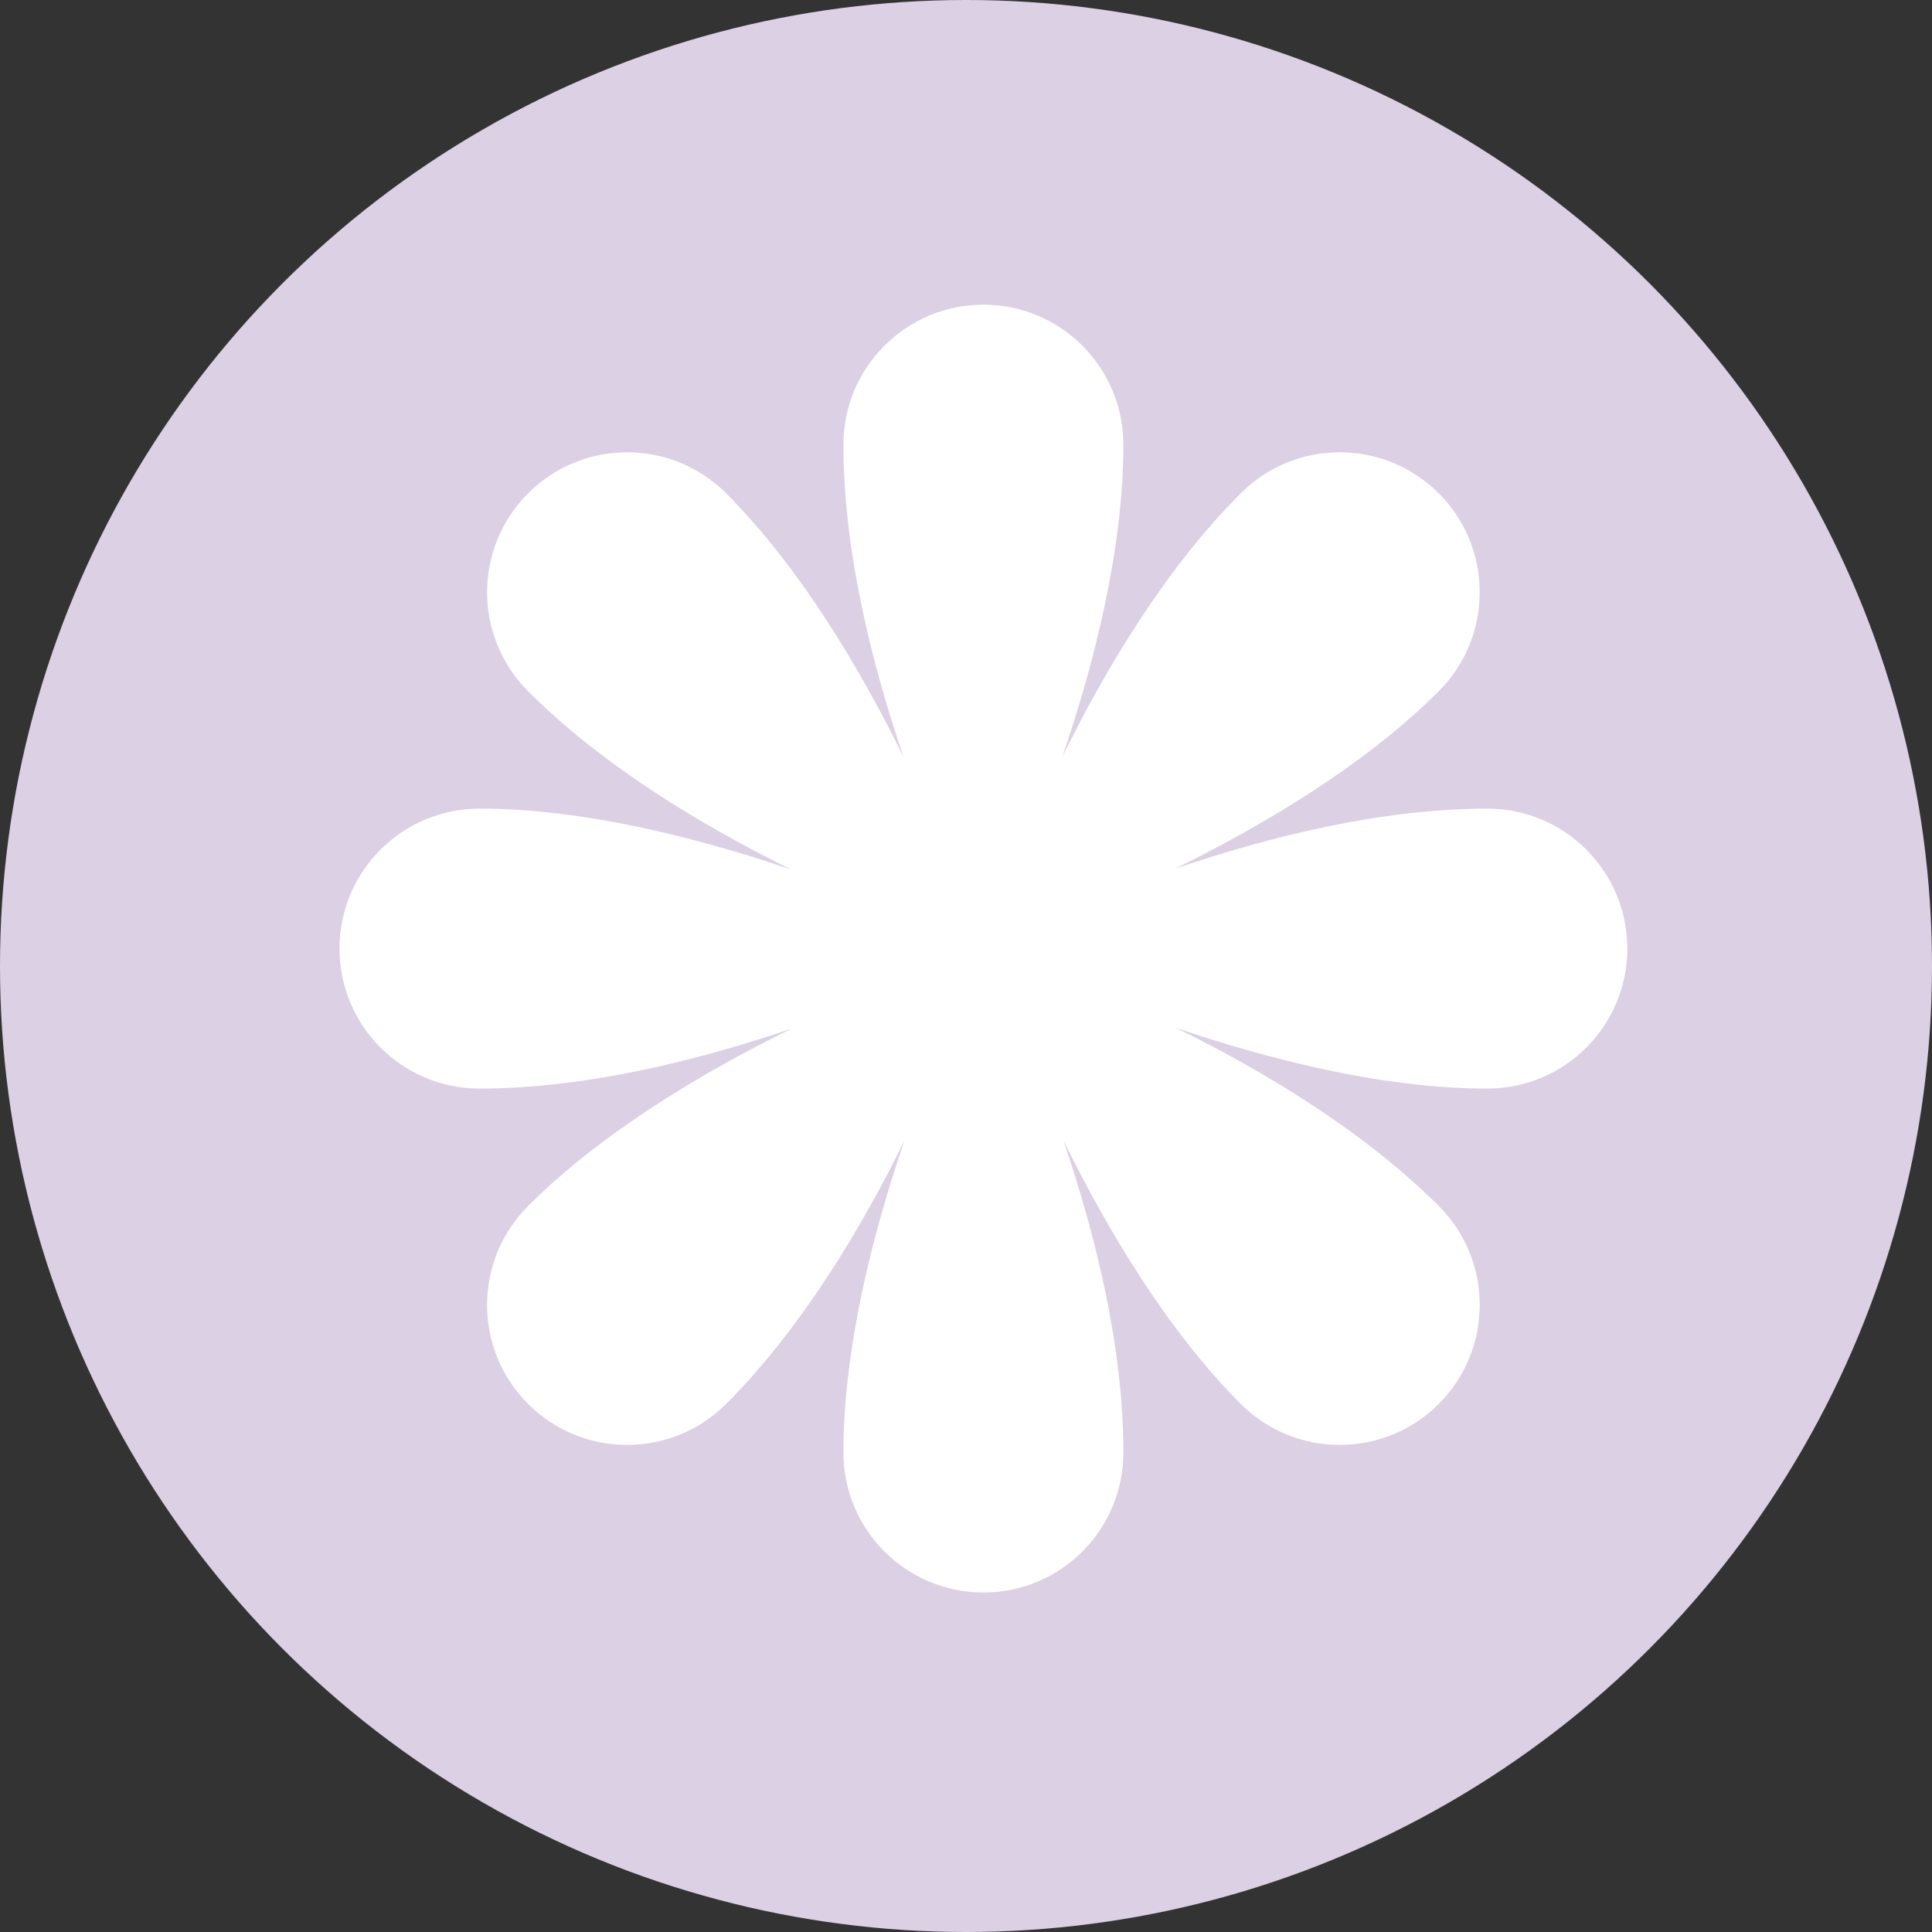
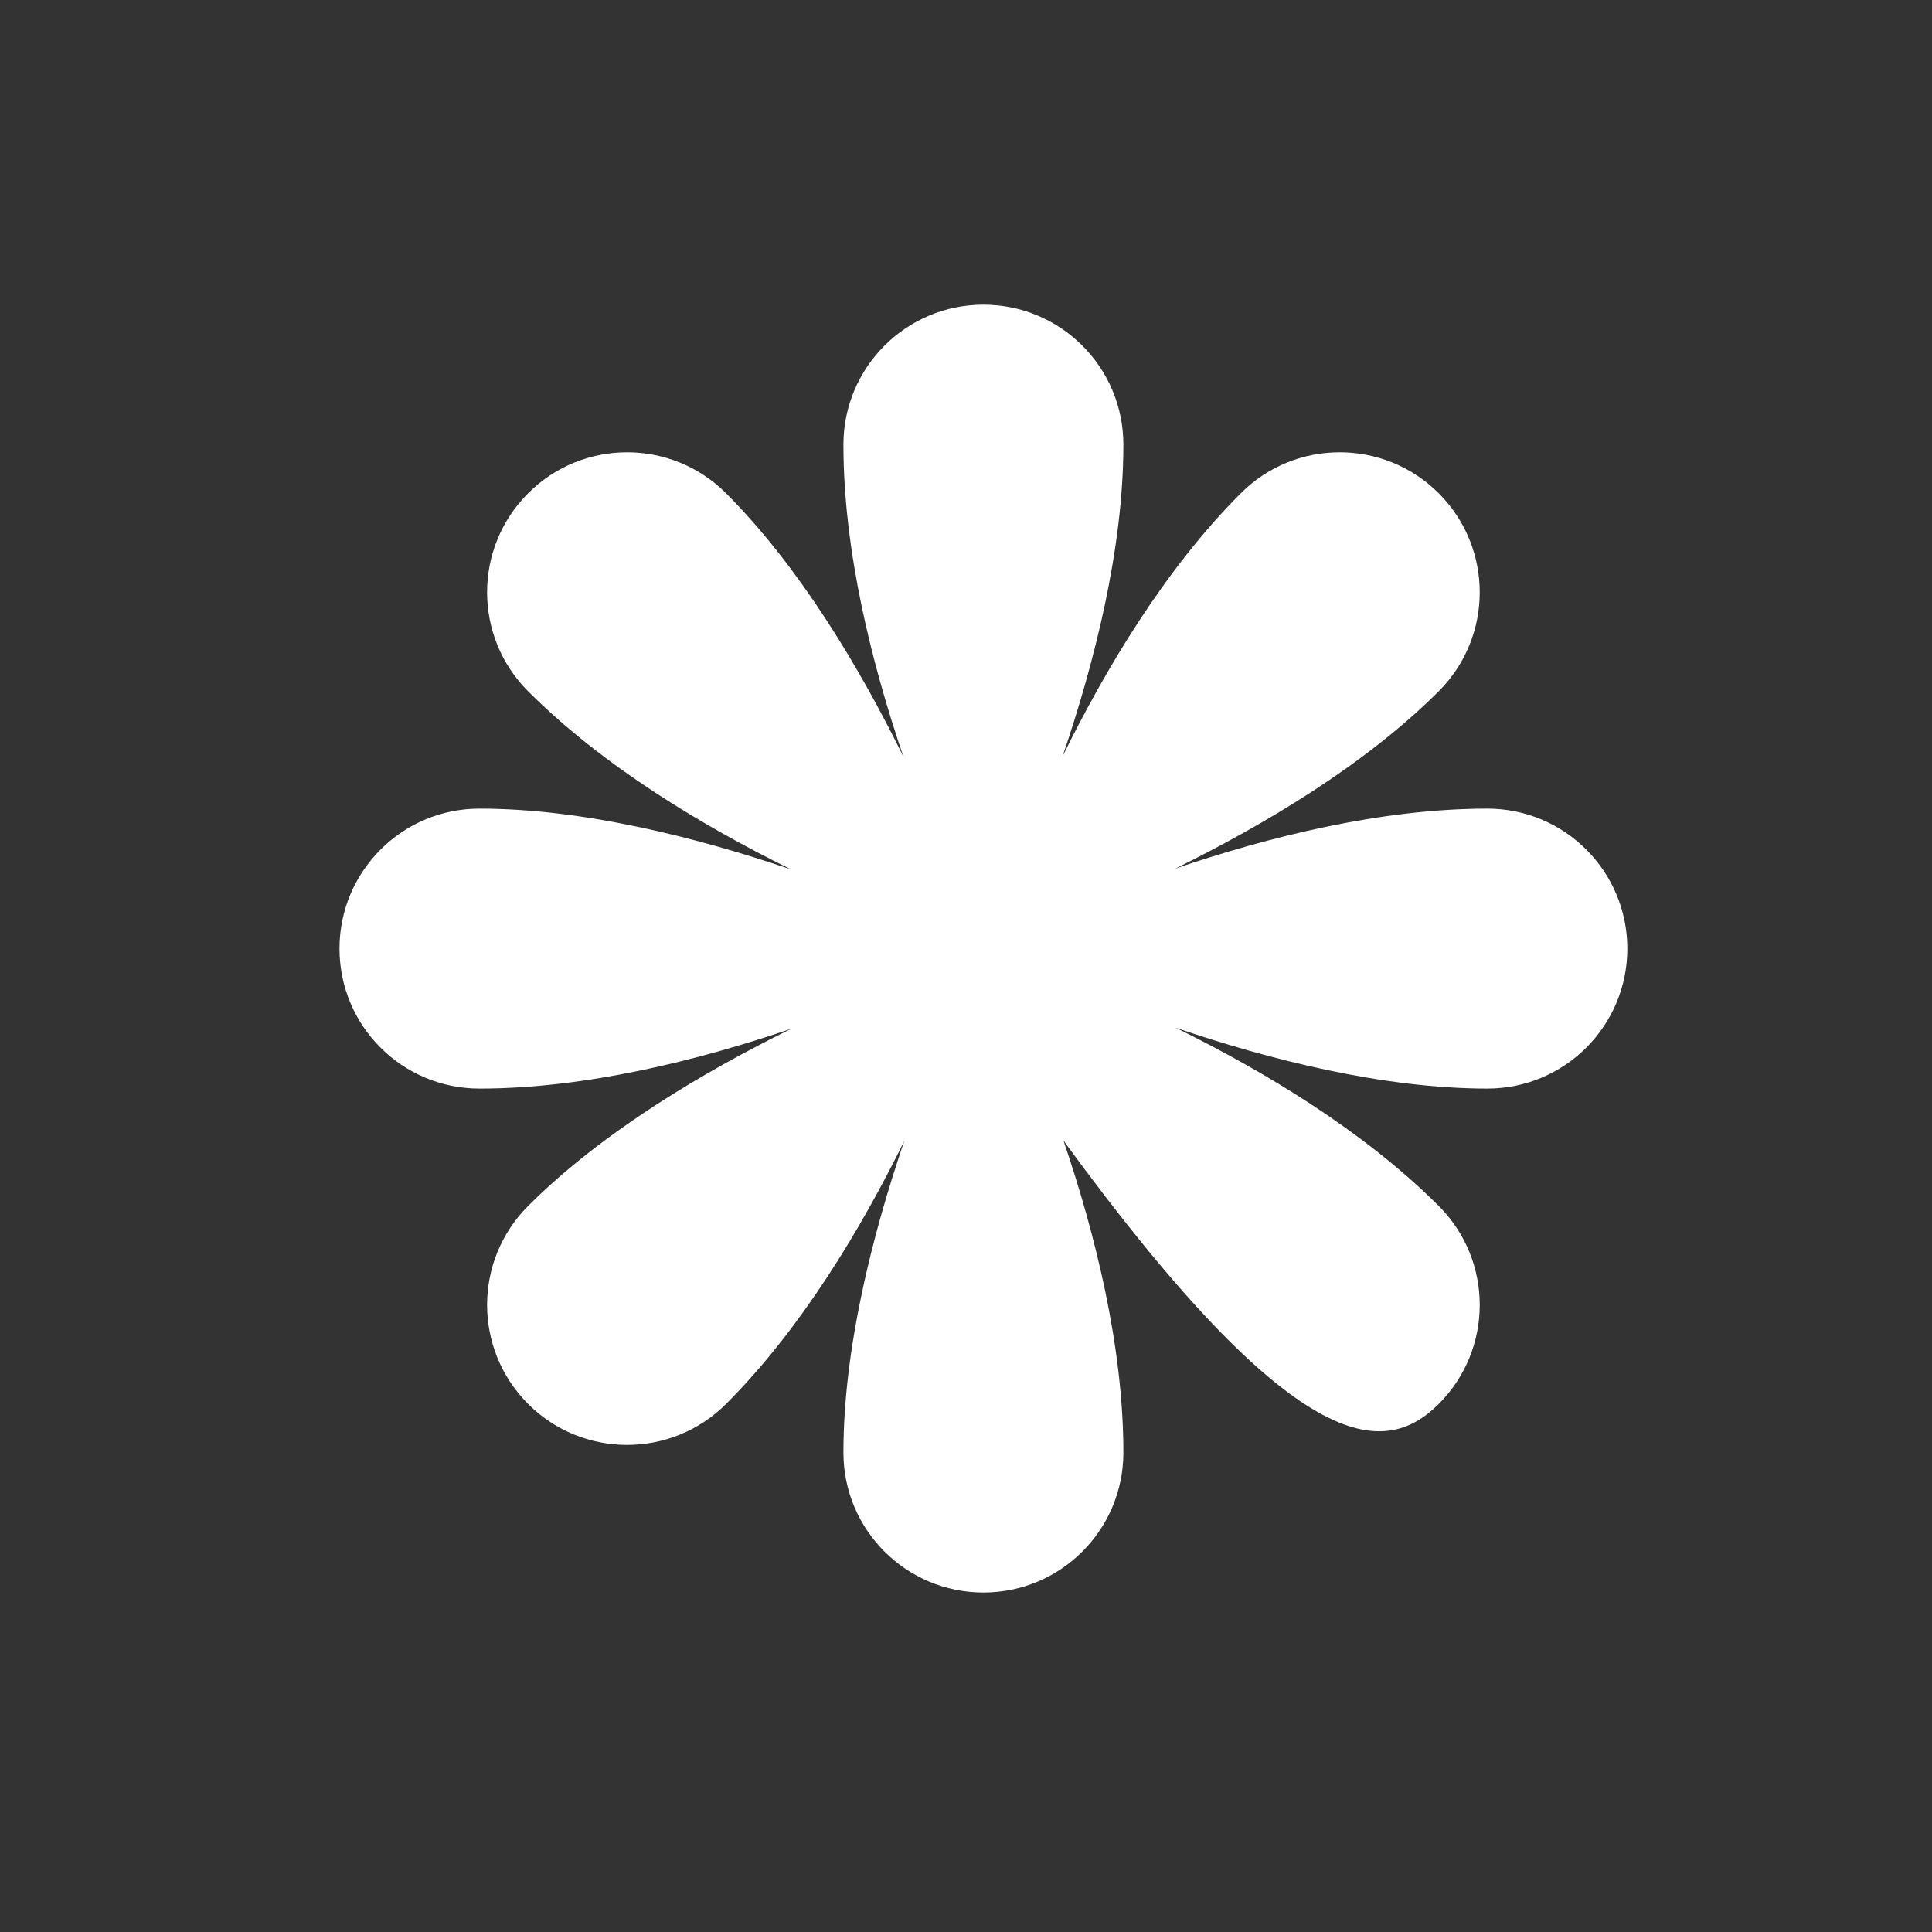
<svg xmlns="http://www.w3.org/2000/svg" viewBox="0 0 34.692 34.692" fill="none">
  <rect x="0" y="0" width="34.692" height="34.692" fill="#333333" stroke="none" />
-   <circle cx="17.346" cy="17.346" r="17.346" fill="#DCD0E4" />
-   <path d="M26.708 14.52C24.791 14.52 22.757 15.034 21.105 15.597C22.69 14.816 24.509 13.738 25.835 12.412C26.816 11.431 26.816 9.839 25.835 8.858C24.853 7.876 23.261 7.876 22.28 8.858C20.924 10.213 19.85 12.014 19.08 13.581C19.649 11.908 20.172 9.86 20.172 7.985C20.172 6.596 19.047 5.471 17.659 5.471C16.271 5.471 15.145 6.597 15.145 7.985C15.145 9.902 15.659 11.935 16.222 13.587C15.442 12.002 14.363 10.184 13.038 8.858C12.056 7.876 10.464 7.876 9.483 8.858C8.501 9.839 8.501 11.431 9.483 12.413C10.838 13.768 12.639 14.842 14.206 15.613C12.533 15.044 10.485 14.52 8.61 14.52C7.222 14.52 6.096 15.646 6.096 17.034C6.096 18.422 7.222 19.547 8.61 19.547C10.527 19.547 12.56 19.034 14.212 18.471C12.627 19.251 10.809 20.329 9.483 21.655C8.501 22.637 8.501 24.228 9.483 25.21C10.464 26.191 12.056 26.191 13.038 25.21C14.393 23.854 15.467 22.053 16.238 20.487C15.669 22.159 15.145 24.207 15.145 26.083C15.145 27.471 16.271 28.596 17.659 28.596C19.047 28.596 20.172 27.471 20.172 26.083C20.172 24.166 19.659 22.133 19.096 20.48C19.876 22.065 20.954 23.884 22.28 25.21C23.261 26.191 24.853 26.191 25.835 25.21C26.816 24.228 26.816 22.636 25.835 21.655C24.479 20.299 22.678 19.225 21.112 18.455C22.784 19.024 24.832 19.547 26.708 19.547C28.096 19.547 29.221 18.422 29.221 17.034C29.221 15.646 28.096 14.52 26.708 14.52Z" fill="white" />
+   <path d="M26.708 14.52C24.791 14.52 22.757 15.034 21.105 15.597C22.69 14.816 24.509 13.738 25.835 12.412C26.816 11.431 26.816 9.839 25.835 8.858C24.853 7.876 23.261 7.876 22.28 8.858C20.924 10.213 19.85 12.014 19.08 13.581C19.649 11.908 20.172 9.86 20.172 7.985C20.172 6.596 19.047 5.471 17.659 5.471C16.271 5.471 15.145 6.597 15.145 7.985C15.145 9.902 15.659 11.935 16.222 13.587C15.442 12.002 14.363 10.184 13.038 8.858C12.056 7.876 10.464 7.876 9.483 8.858C8.501 9.839 8.501 11.431 9.483 12.413C10.838 13.768 12.639 14.842 14.206 15.613C12.533 15.044 10.485 14.52 8.61 14.52C7.222 14.52 6.096 15.646 6.096 17.034C6.096 18.422 7.222 19.547 8.61 19.547C10.527 19.547 12.56 19.034 14.212 18.471C12.627 19.251 10.809 20.329 9.483 21.655C8.501 22.637 8.501 24.228 9.483 25.21C10.464 26.191 12.056 26.191 13.038 25.21C14.393 23.854 15.467 22.053 16.238 20.487C15.669 22.159 15.145 24.207 15.145 26.083C15.145 27.471 16.271 28.596 17.659 28.596C19.047 28.596 20.172 27.471 20.172 26.083C20.172 24.166 19.659 22.133 19.096 20.48C23.261 26.191 24.853 26.191 25.835 25.21C26.816 24.228 26.816 22.636 25.835 21.655C24.479 20.299 22.678 19.225 21.112 18.455C22.784 19.024 24.832 19.547 26.708 19.547C28.096 19.547 29.221 18.422 29.221 17.034C29.221 15.646 28.096 14.52 26.708 14.52Z" fill="white" />
</svg>